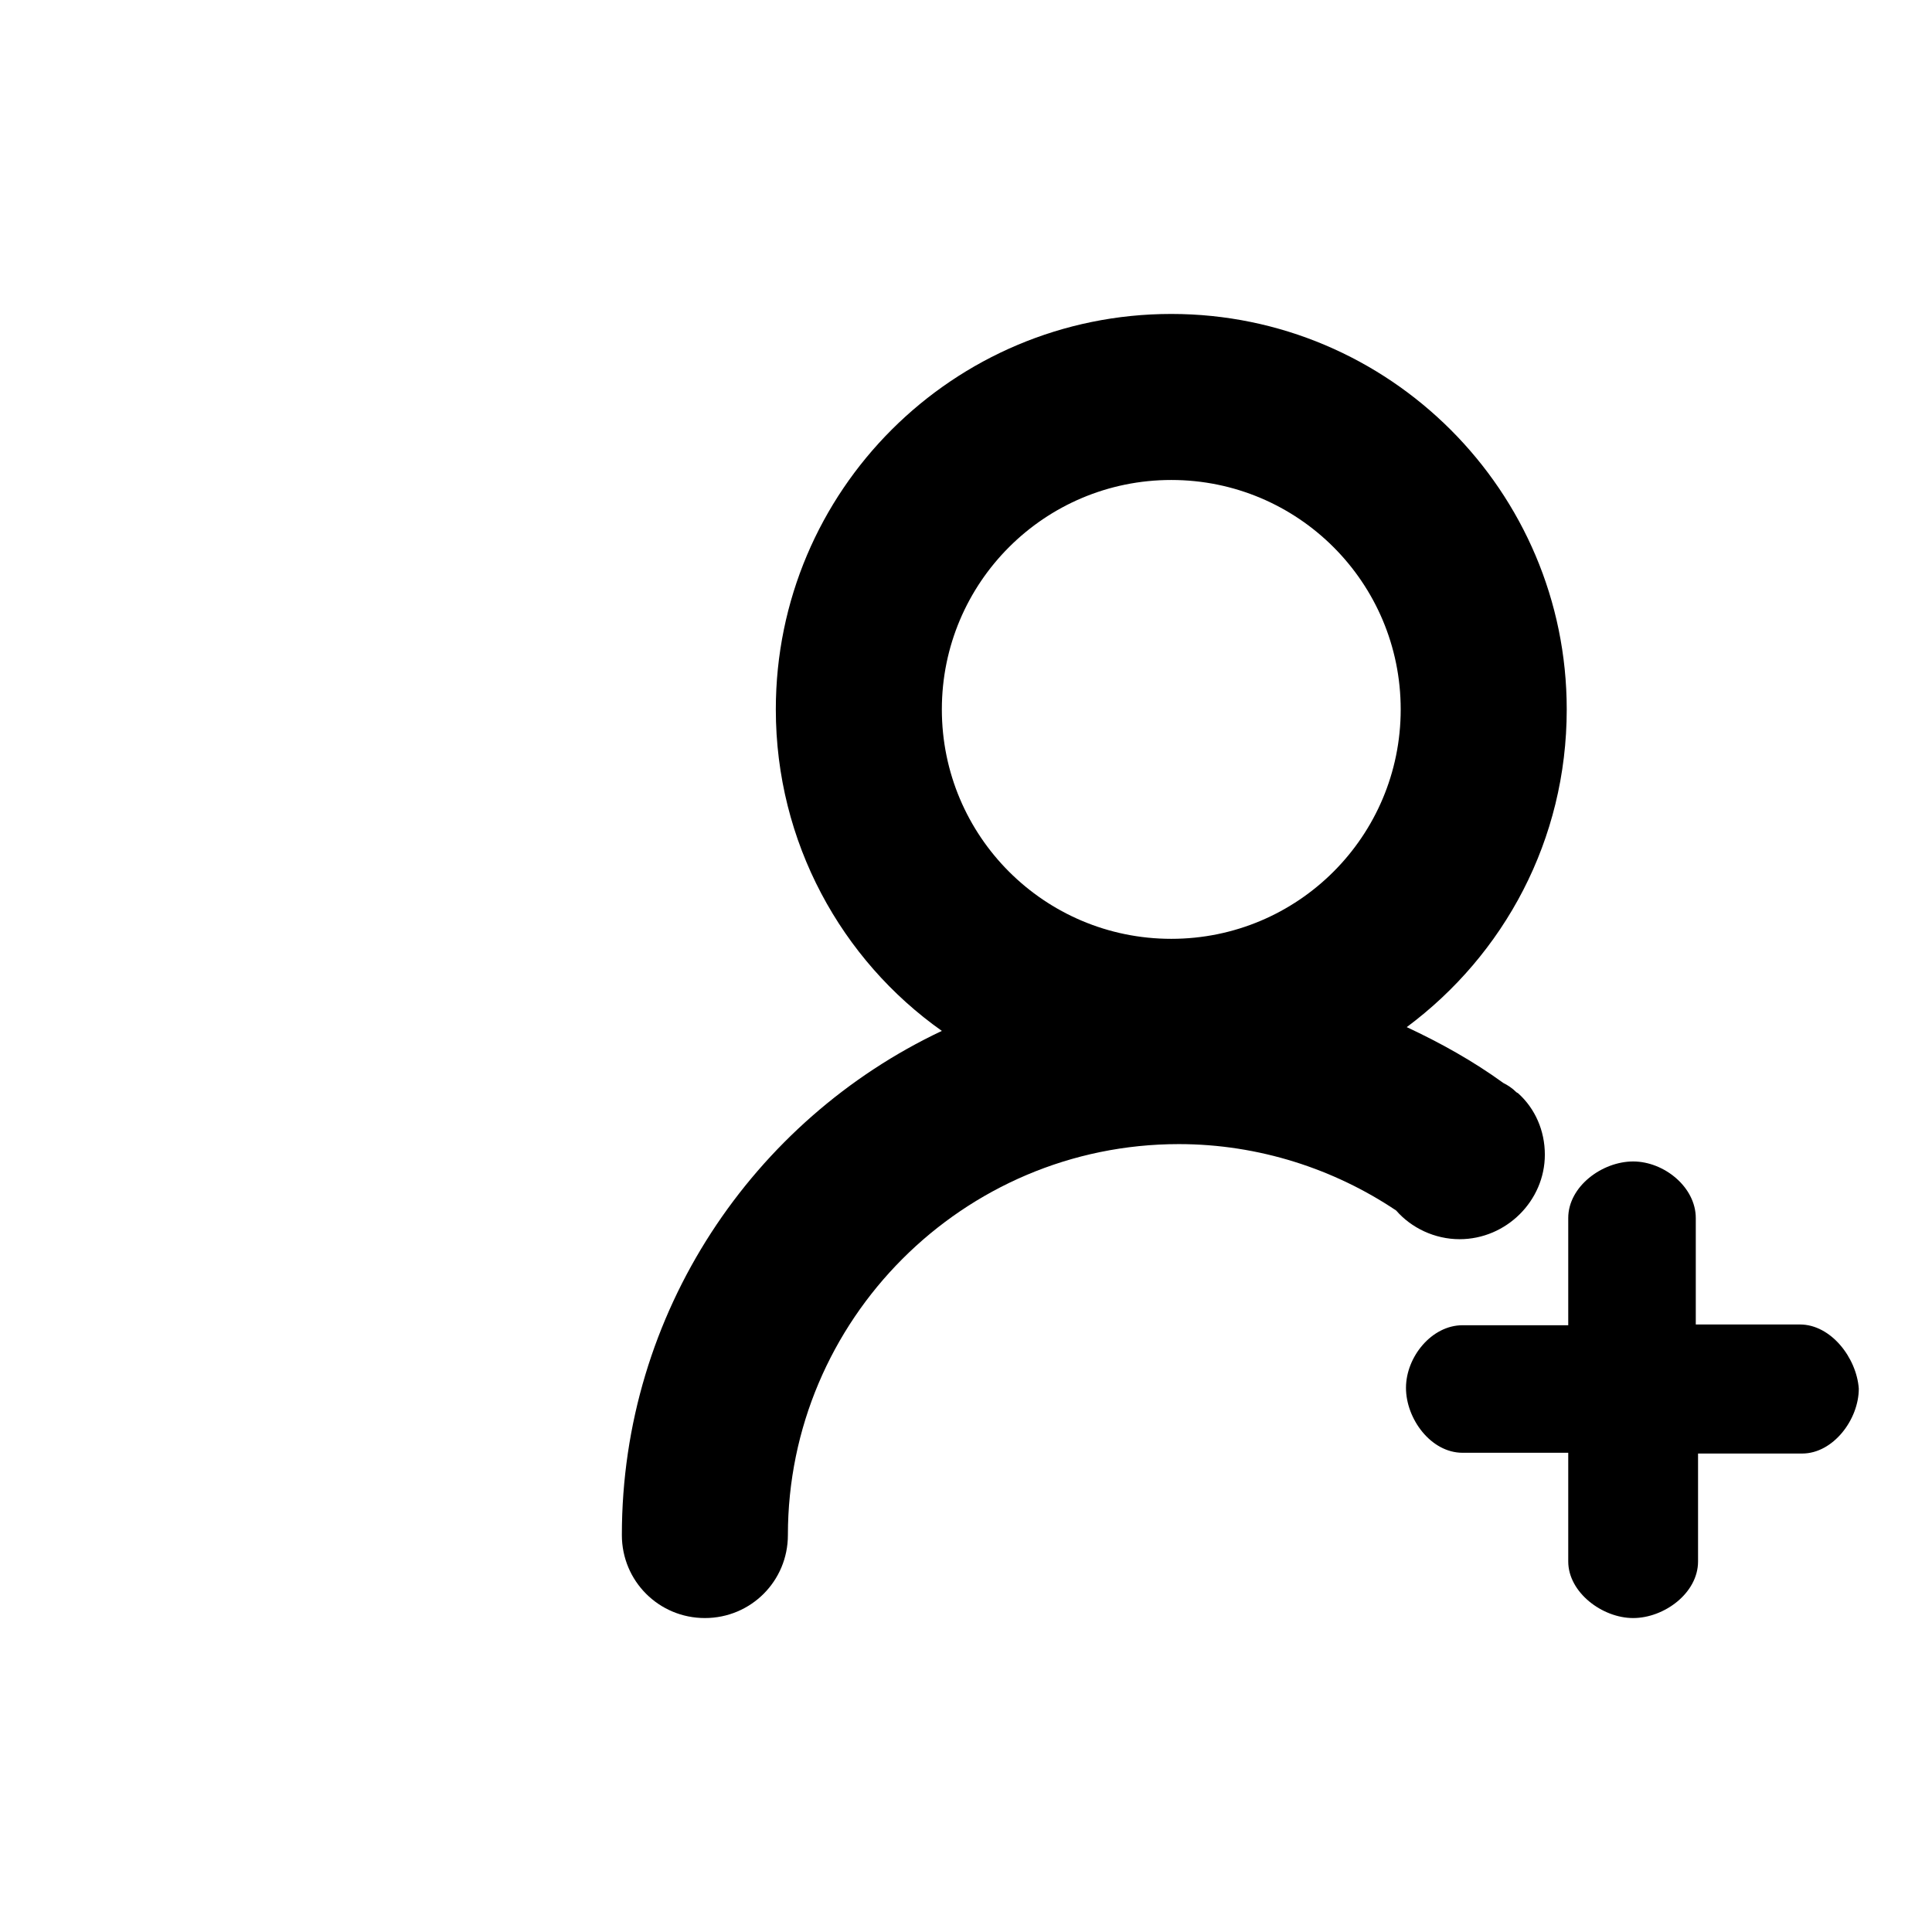
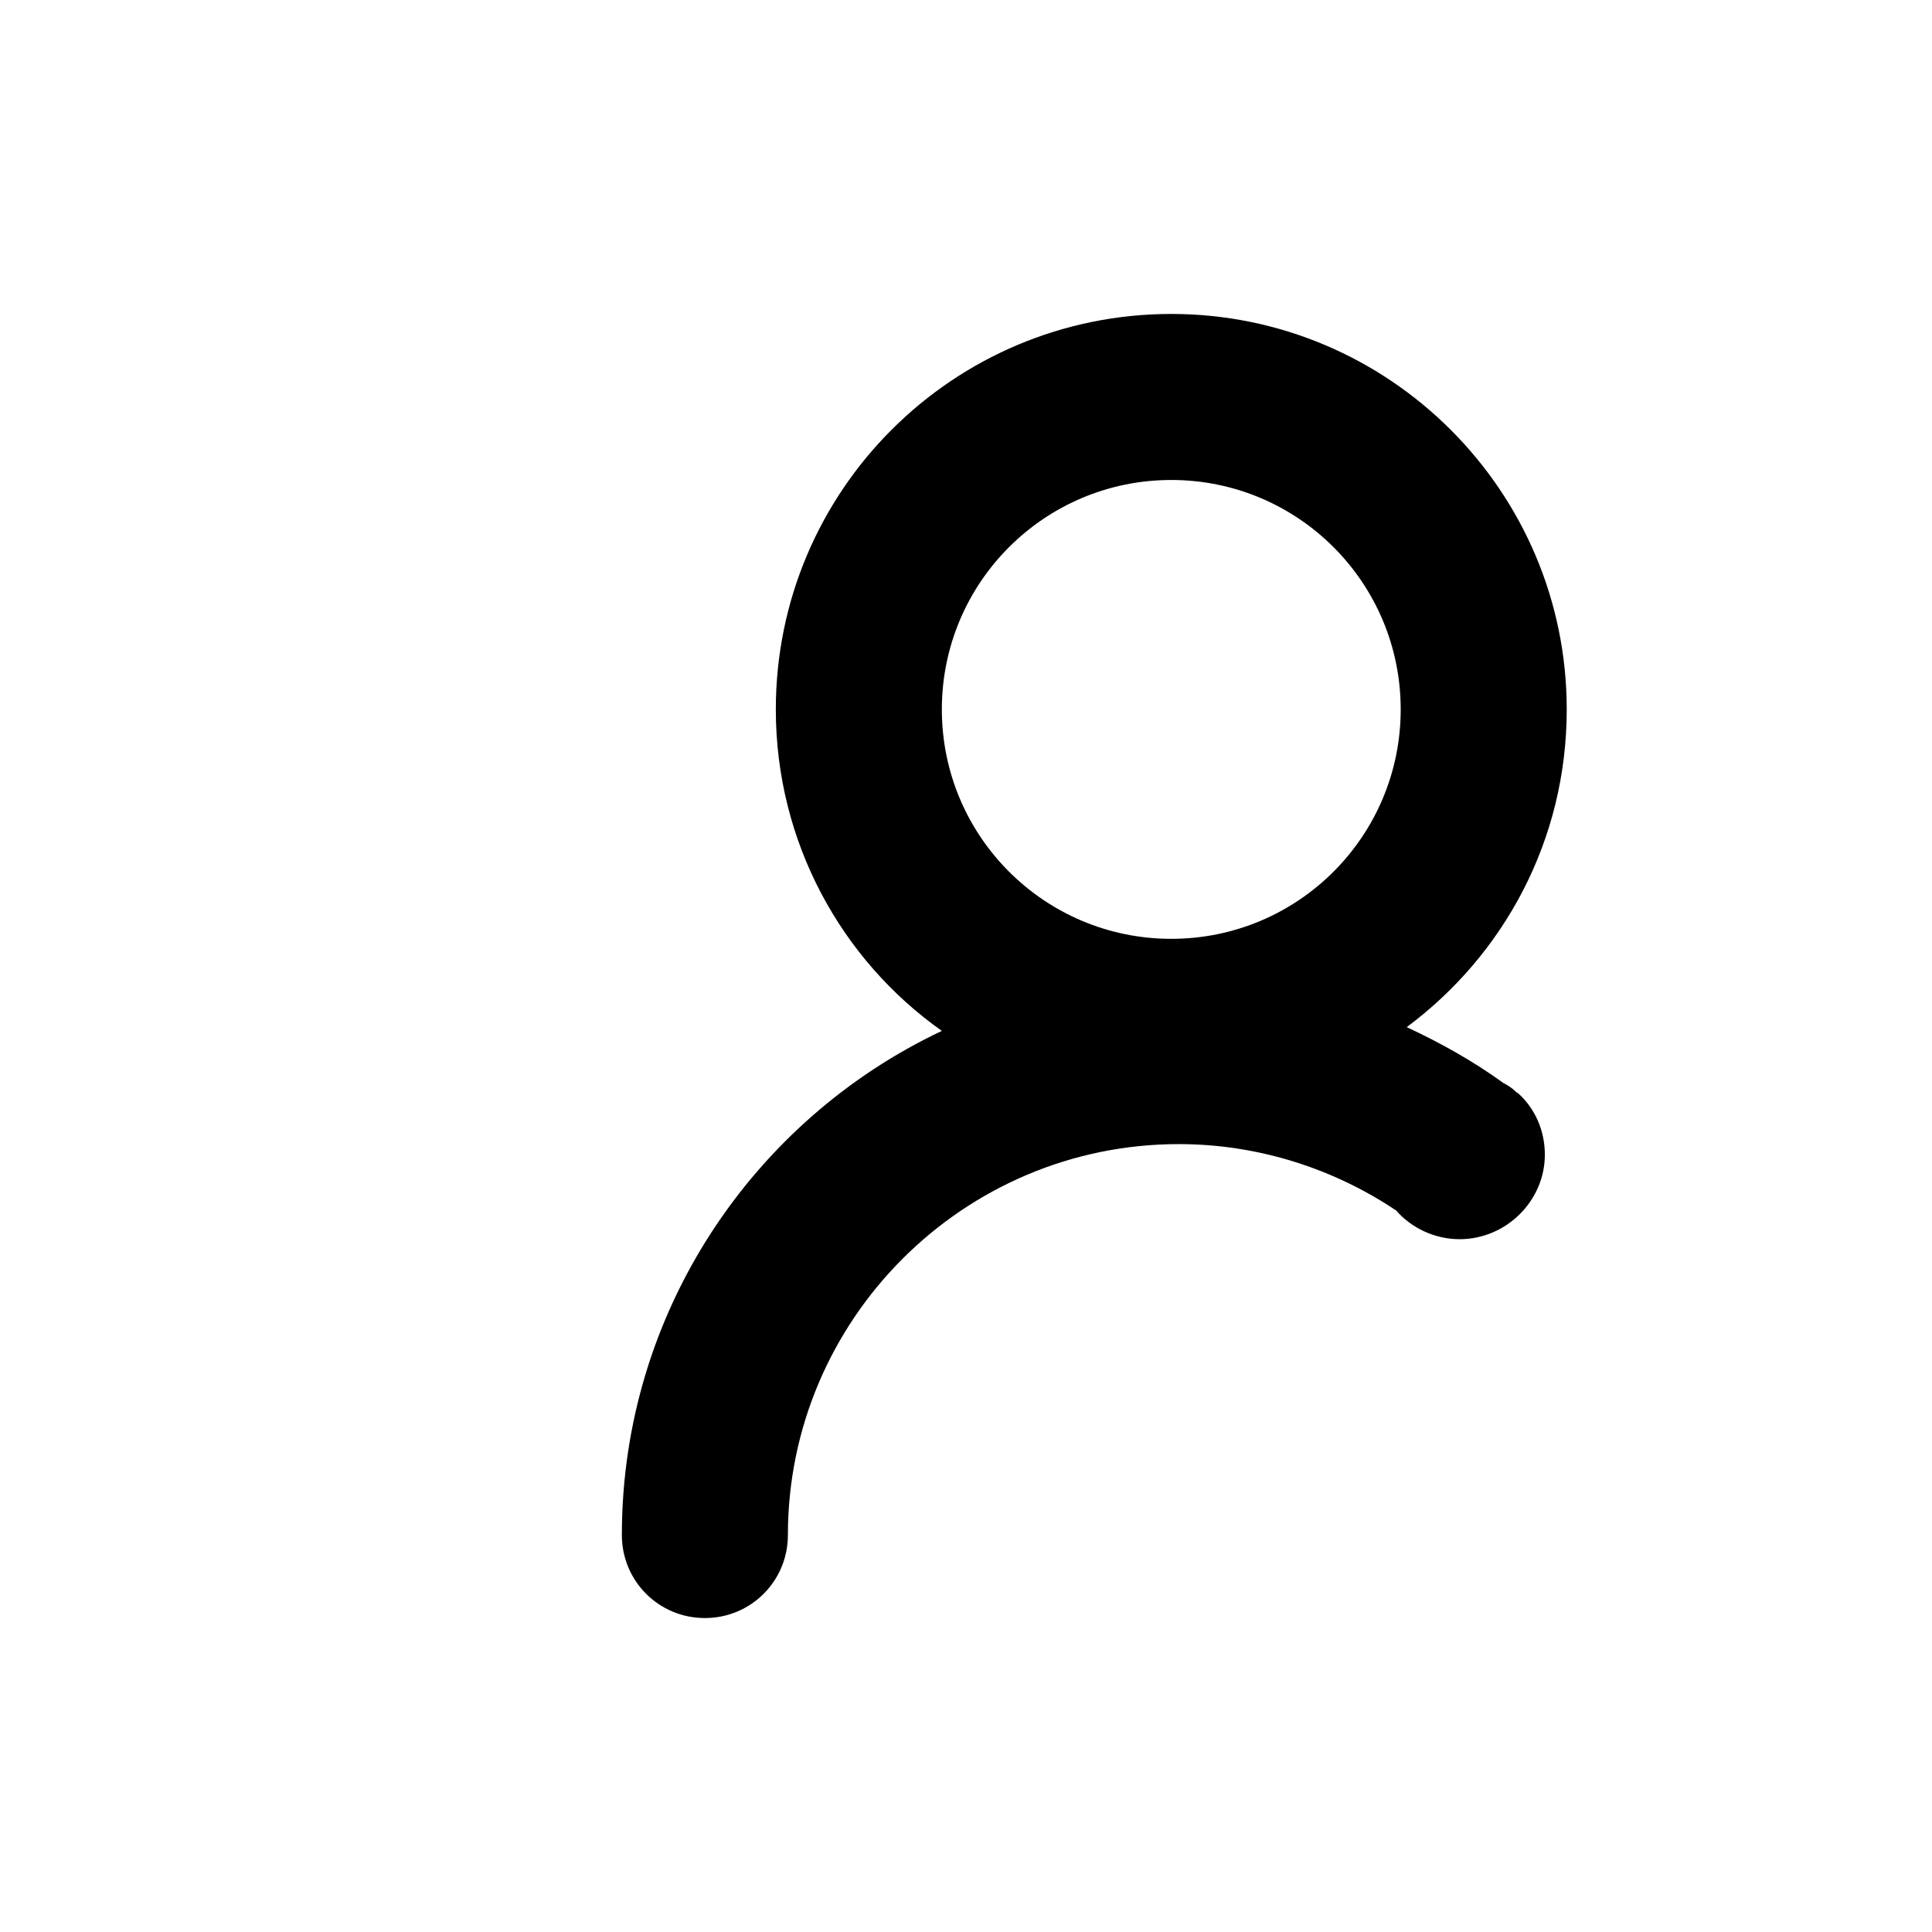
<svg xmlns="http://www.w3.org/2000/svg" version="1.1" x="0px" y="0px" viewBox="0 0 256 256" enable-background="new 0 0 256 256" xml:space="preserve">
  <g>
    <g>
-       <path fill="#000000" d="M10,149.3" />
-       <path fill="#000000" d="M238.5,175.5l-13.8,0l0-14.1c0-4.1-4.2-7.5-8.3-7.5c-4.1,0-8.6,3.3-8.6,7.5l0,14.2l-14,0c-4.1,0-7.5,4.2-7.5,8.3s3.3,8.6,7.5,8.6l14,0l0,14.4c0,4.1,4.5,7.5,8.6,7.5c4.1,0,8.6-3.3,8.6-7.5l0-14.3l13.8,0c4.1,0,7.5-4.5,7.5-8.6C246,179.9,242.6,175.5,238.5,175.5z" />
      <path fill="#000000" d="M204.7,153c0-3.2-1.3-6.1-3.5-8.1l0,0c-0.1-0.1-0.2-0.1-0.3-0.2c-0.5-0.5-1.1-0.9-1.7-1.2c-4-2.9-8.3-5.3-12.8-7.4c12.9-9.6,21.2-24.8,21.2-42.1c0-28.9-23.5-52.4-52.4-52.4S102.8,65,102.8,94c0,17.6,8.7,33.2,22,42.6c-25,11.8-42.4,37.3-42.4,66.8v0c0,6.1,4.9,11,11,11c6.1,0,11-4.9,11-11v0c0-28.5,23.2-51.8,51.8-51.8c10.6,0,20.6,3.3,28.8,8.8c2,2.3,5.1,3.8,8.4,3.8C199.6,164.2,204.7,159.1,204.7,153z M155.2,63.6c16.8,0,30.4,13.6,30.4,30.4s-13.6,30.4-30.4,30.4c-16.8,0-30.4-13.6-30.4-30.4S138.4,63.6,155.2,63.6z" />
    </g>
  </g>
</svg>